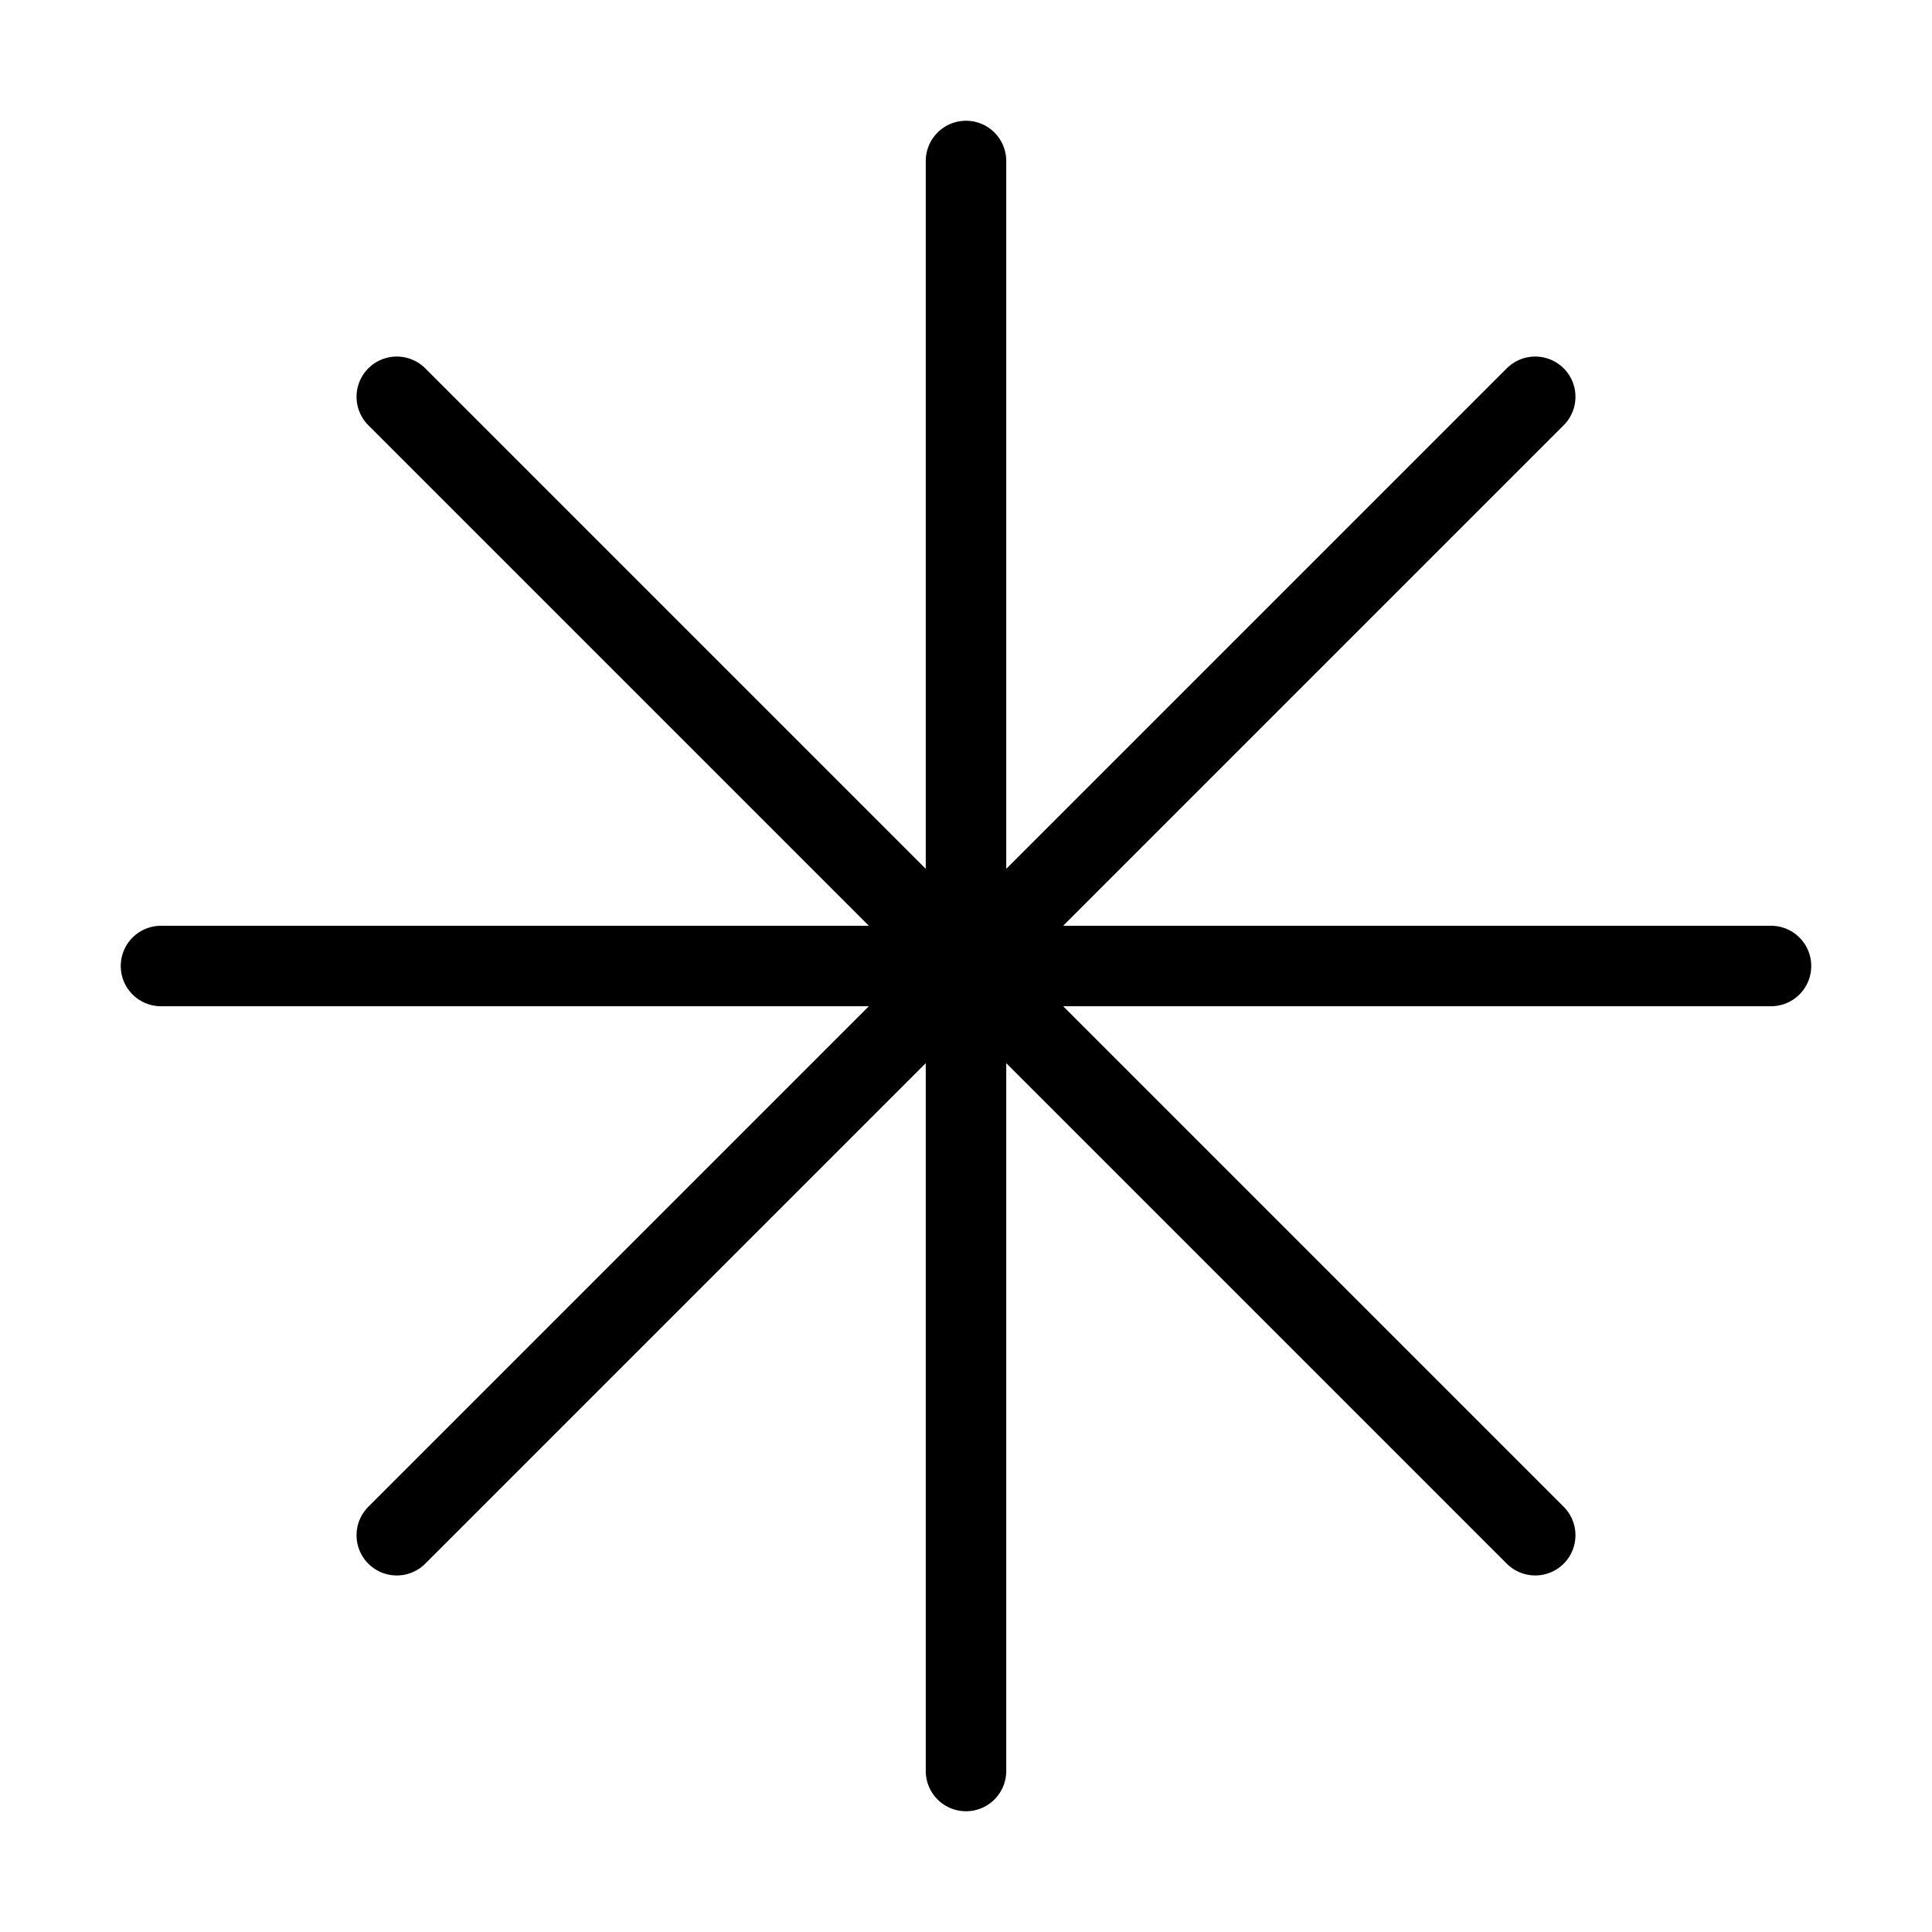
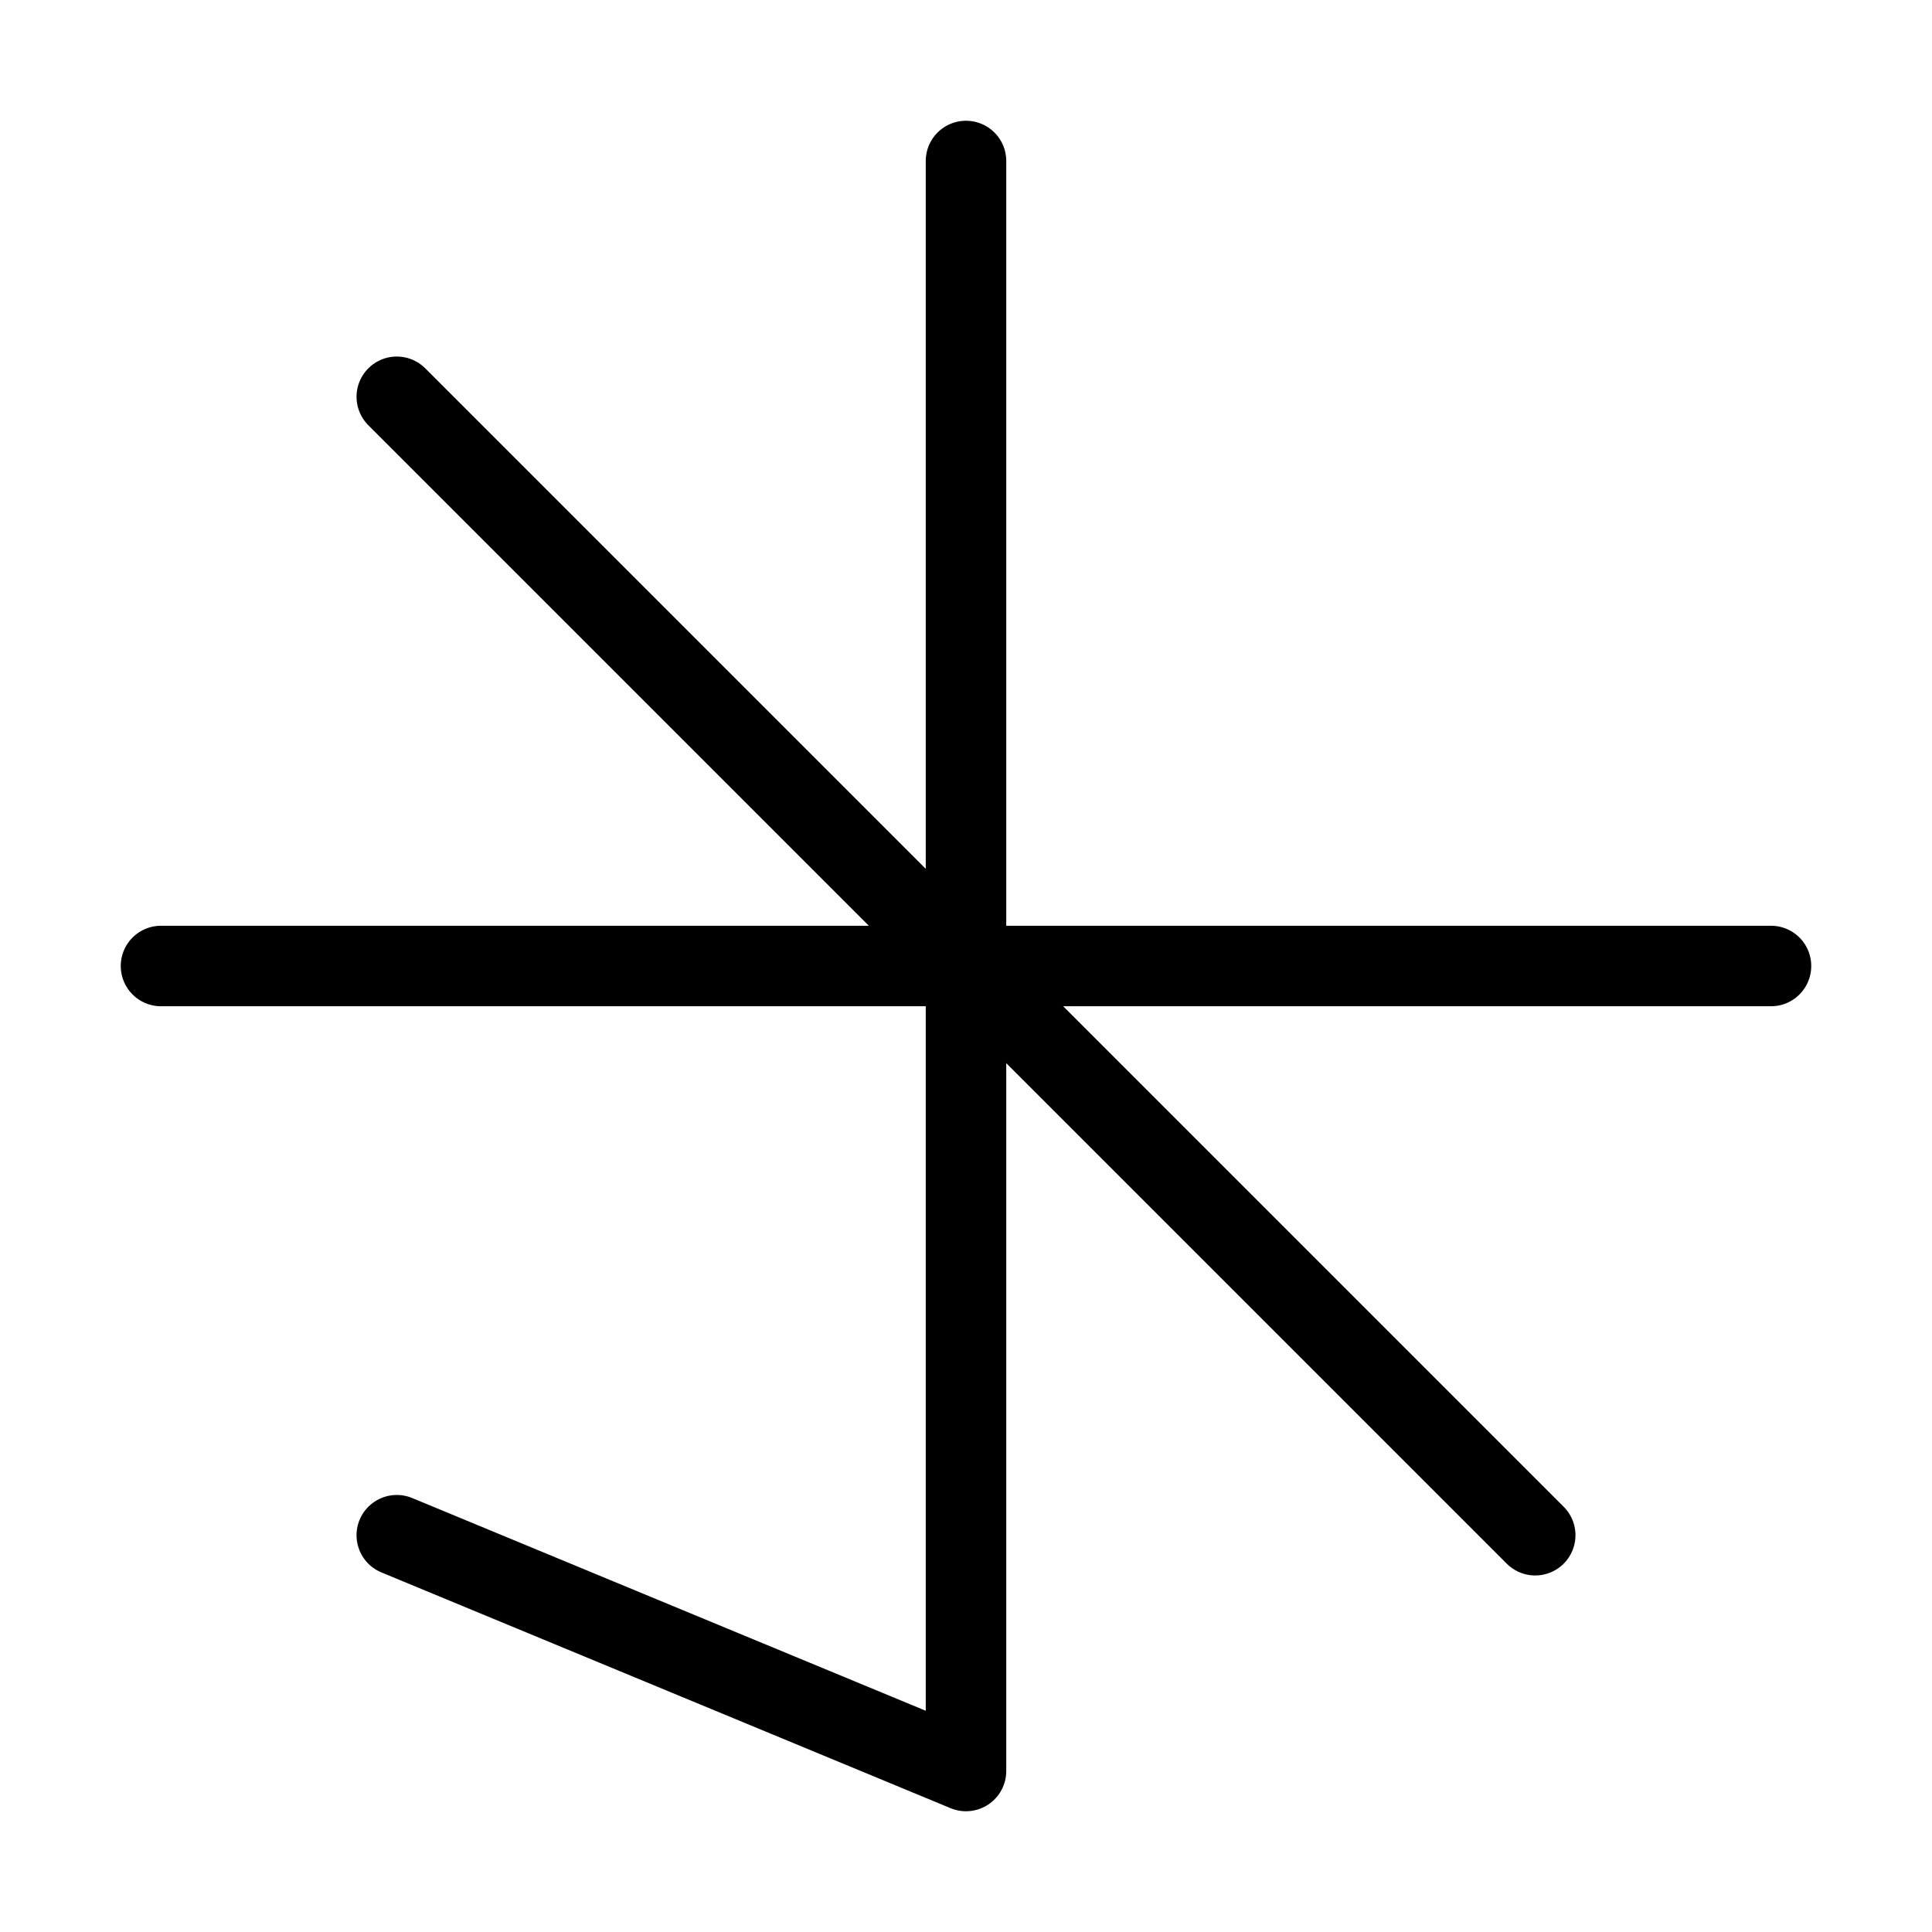
<svg xmlns="http://www.w3.org/2000/svg" width="144" height="144" viewBox="0 0 144 144" fill="none">
-   <path d="M72 12V132M114.426 29.574L29.574 114.426M132 72H12M114.426 114.426L29.574 29.574" stroke="black" stroke-width="6" stroke-linecap="round" stroke-linejoin="round" />
+   <path d="M72 12V132L29.574 114.426M132 72H12M114.426 114.426L29.574 29.574" stroke="black" stroke-width="6" stroke-linecap="round" stroke-linejoin="round" />
</svg>